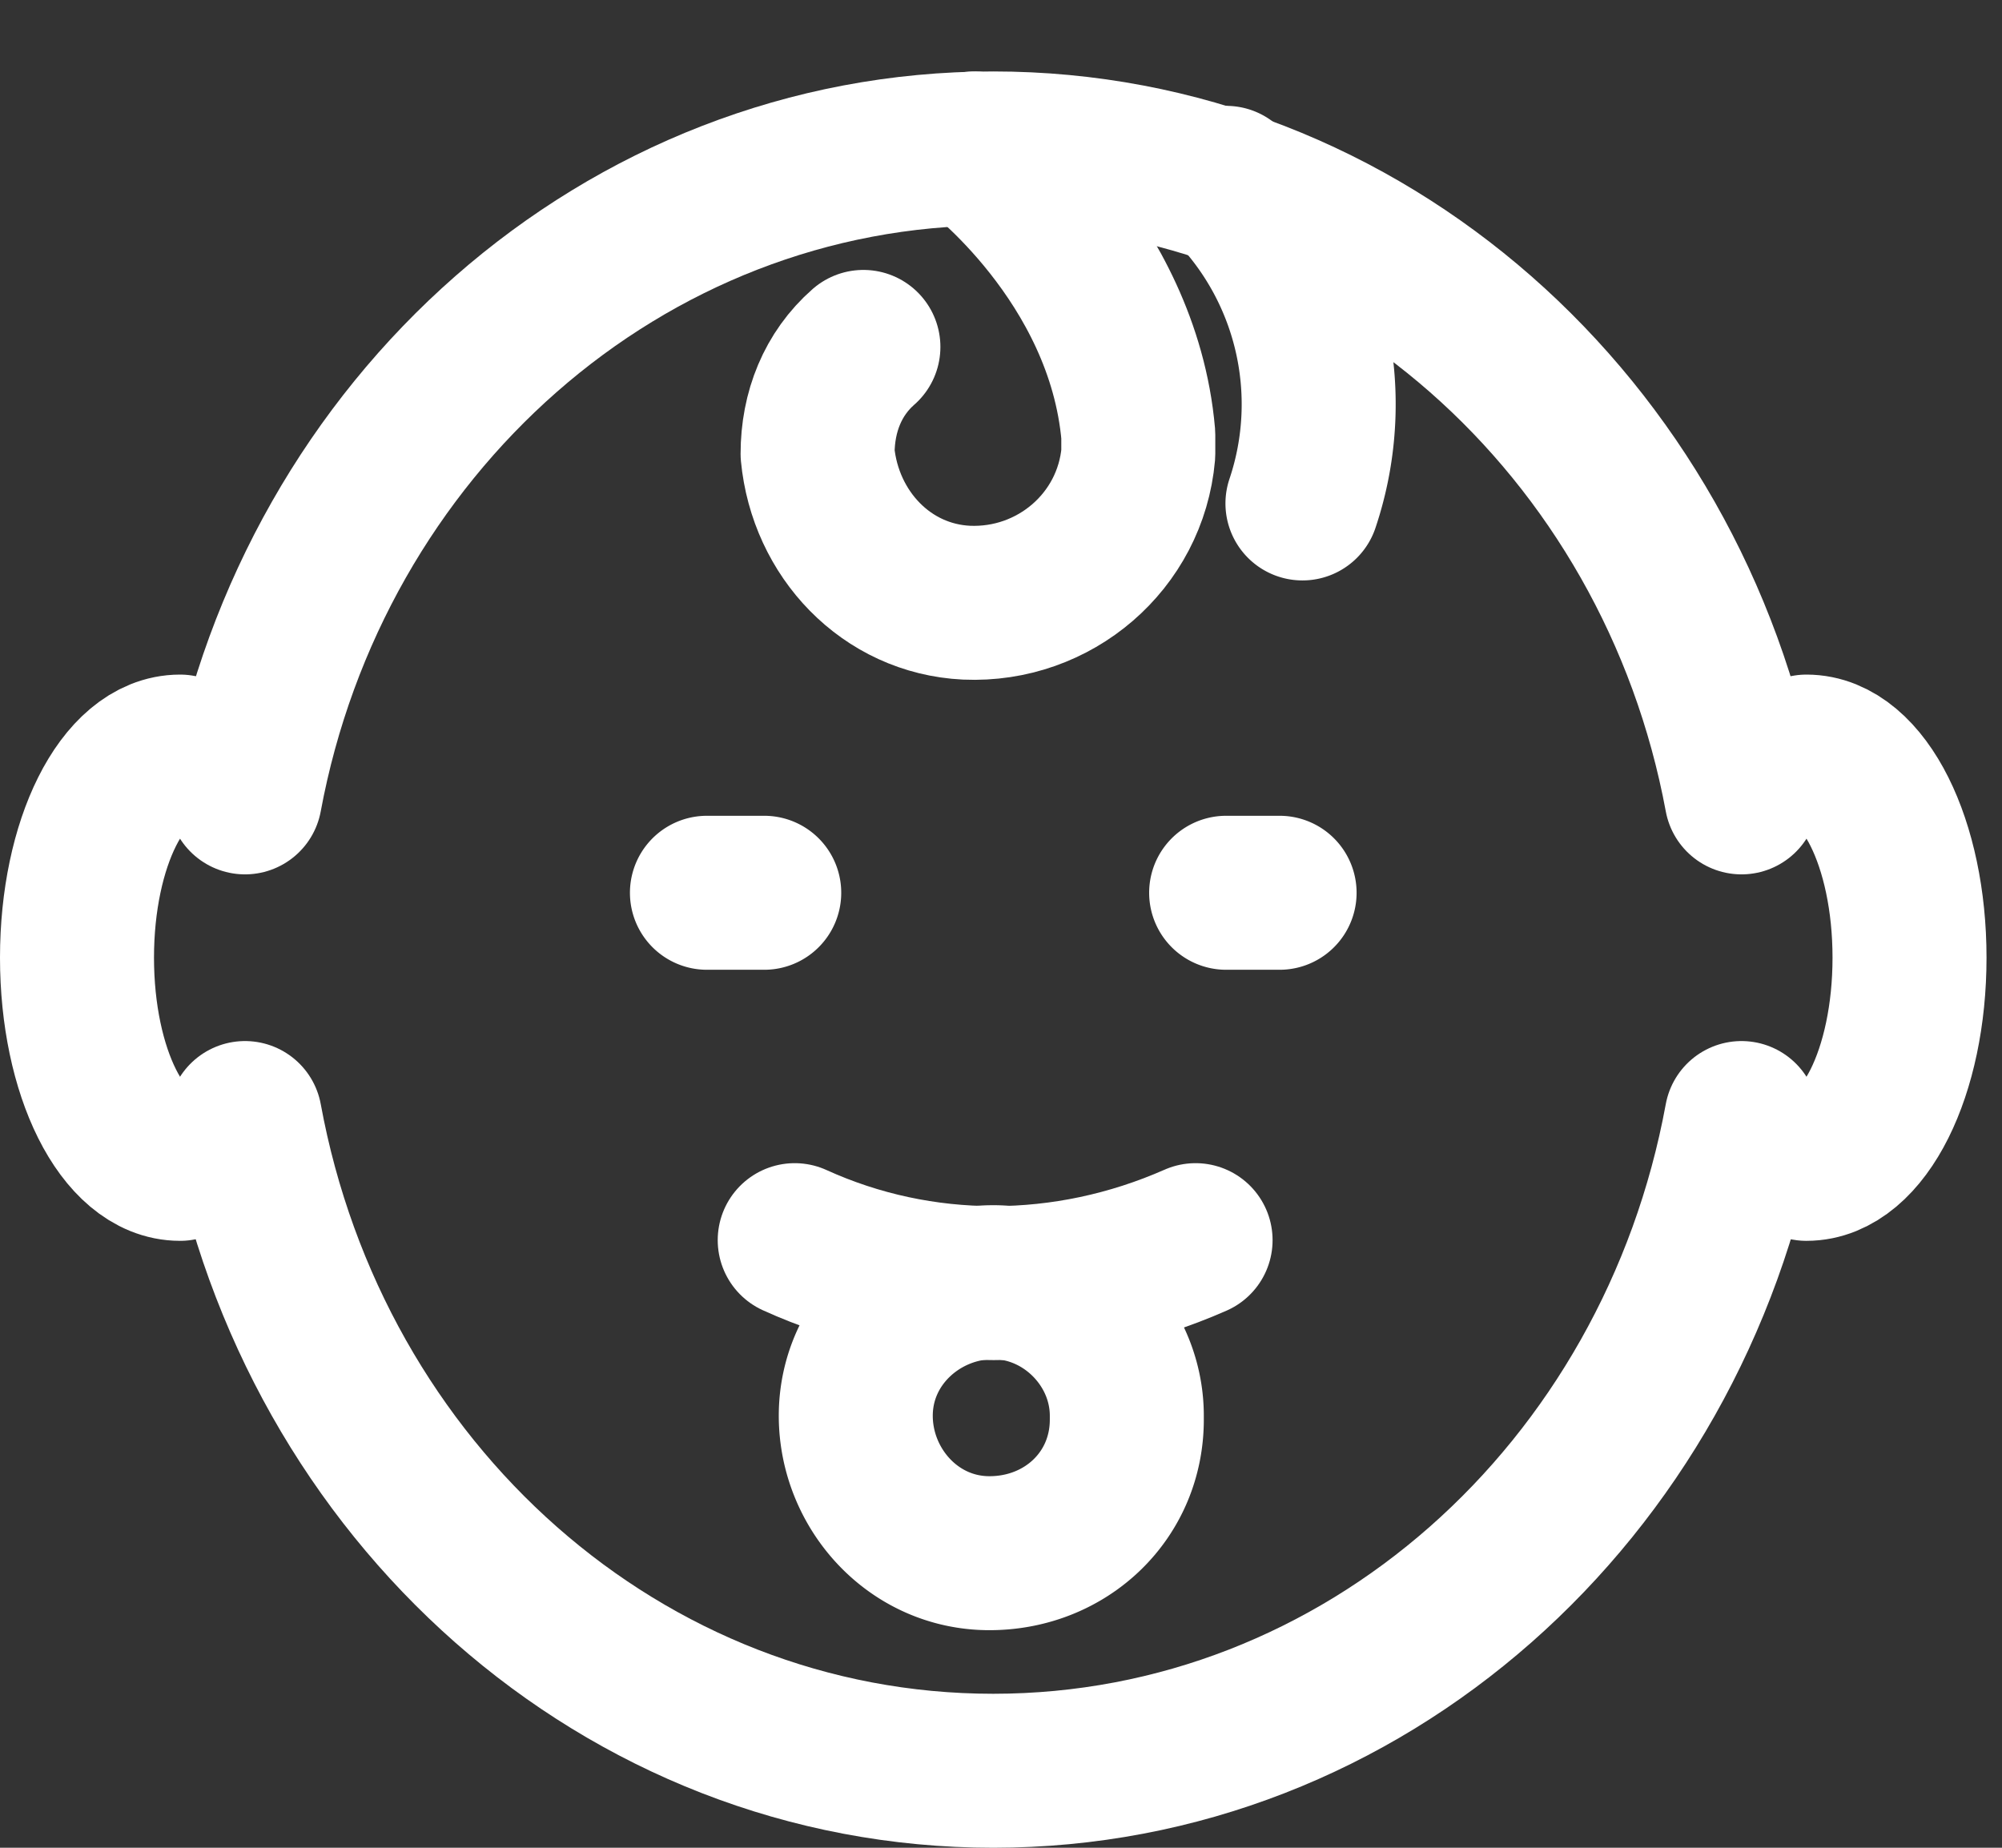
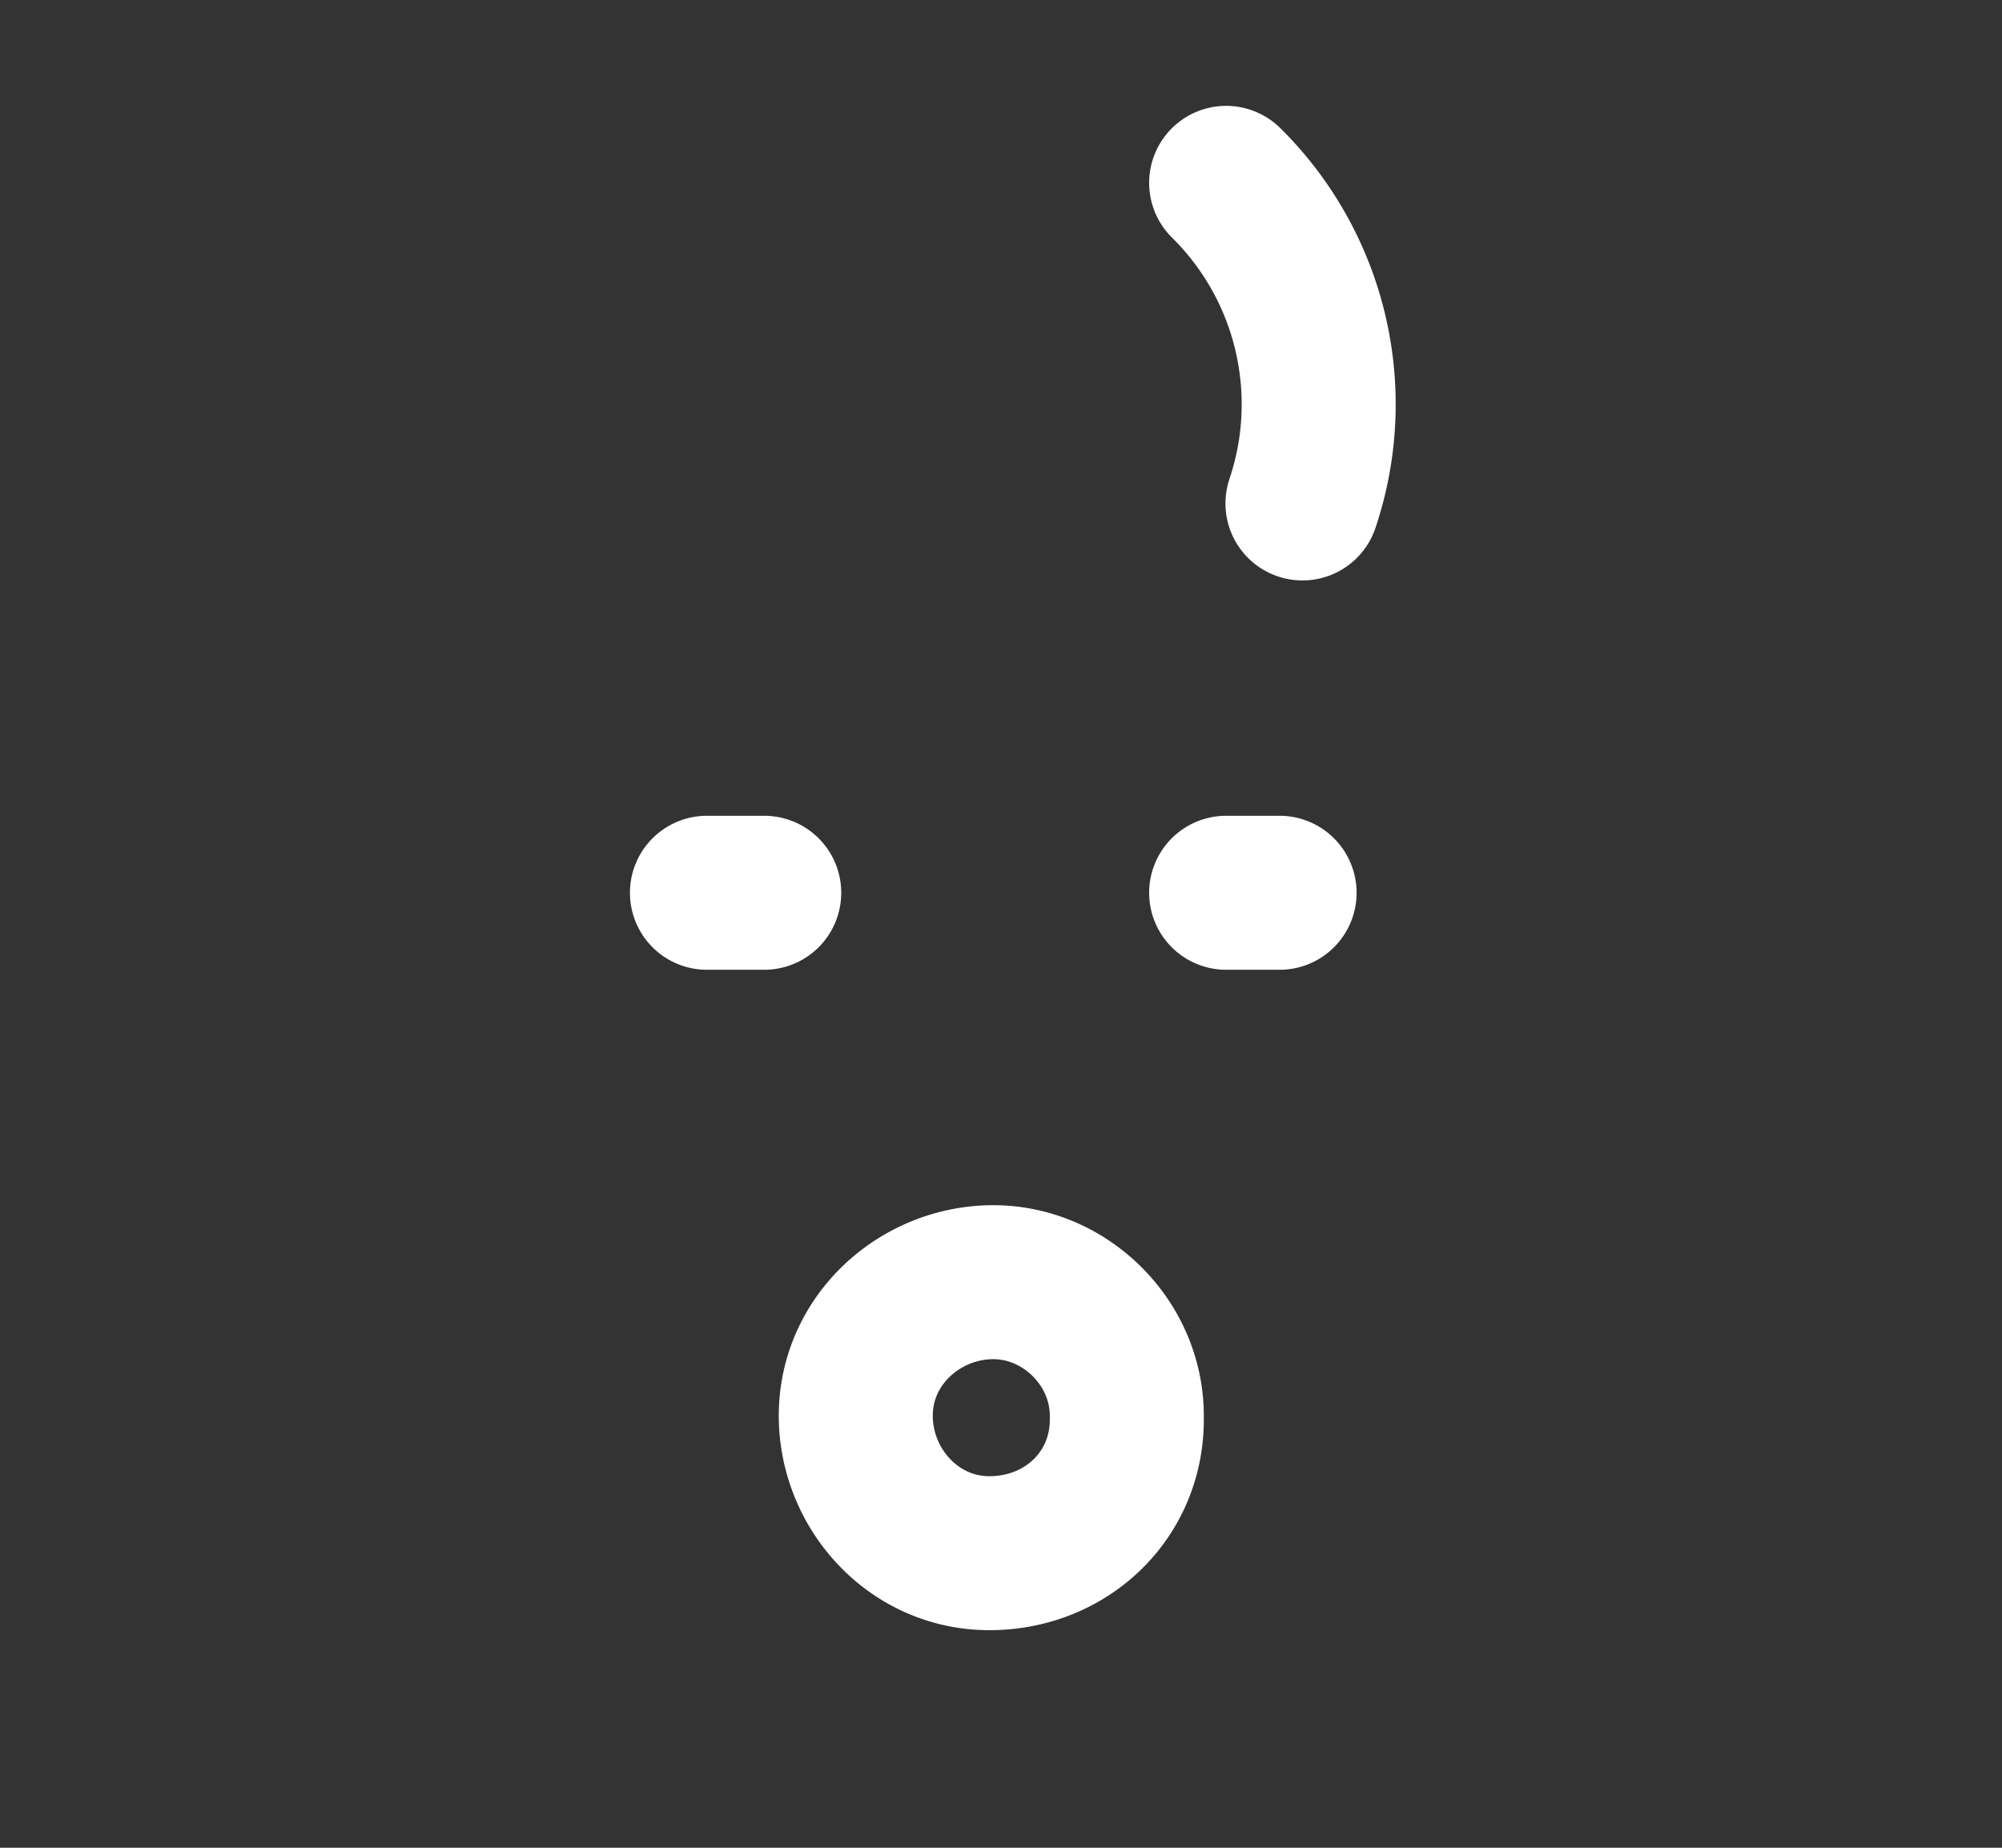
<svg xmlns="http://www.w3.org/2000/svg" width="26" height="24" viewBox="0 0 26 24" fill="none">
  <rect x="0" y="0" width="26" height="24" fill="#333333" stroke="none" />
-   <path d="M23.46 9.762c-.347.05-.694.248-.843.595-.892-4.81-4.908-8.429-9.718-8.429-4.809 0-8.825 3.62-9.717 8.429-.15-.347-.496-.545-.843-.595-.744 0-1.339 1.19-1.339 2.677 0 1.488.595 2.678 1.339 2.678.347-.05.694-.248.843-.595C4.074 19.38 8.09 23 12.899 23c4.81 0 8.826-3.62 9.718-8.478.149.347.447.545.843.595.744 0 1.339-1.19 1.339-2.678 0-1.487-.595-2.677-1.339-2.677z" stroke="#fff" stroke-width="2" stroke-linecap="round" stroke-linejoin="round" />
-   <path d="M12.651 1.928s1.934 1.438 2.132 3.719v.248c-.1 1.14-1.09 1.983-2.231 1.933-1.041-.05-1.835-.892-1.934-1.933 0-.546.199-1.042.595-1.389m-.892 11.602c1.636.744 3.52.744 5.206 0" stroke="#fff" stroke-width="2" stroke-linecap="round" stroke-linejoin="round" />
  <path d="M12.9 16.654c-.943 0-1.786.744-1.786 1.735 0 .942.744 1.785 1.736 1.785.991 0 1.784-.744 1.784-1.735v-.05c0-.942-.793-1.735-1.735-1.735zM15.924 11.596h.694M9.181 11.596h.744M15.924 2.375a4.042 4.042 0 01.991 4.164" stroke="#fff" stroke-width="2" stroke-linecap="round" stroke-linejoin="round" />
</svg>